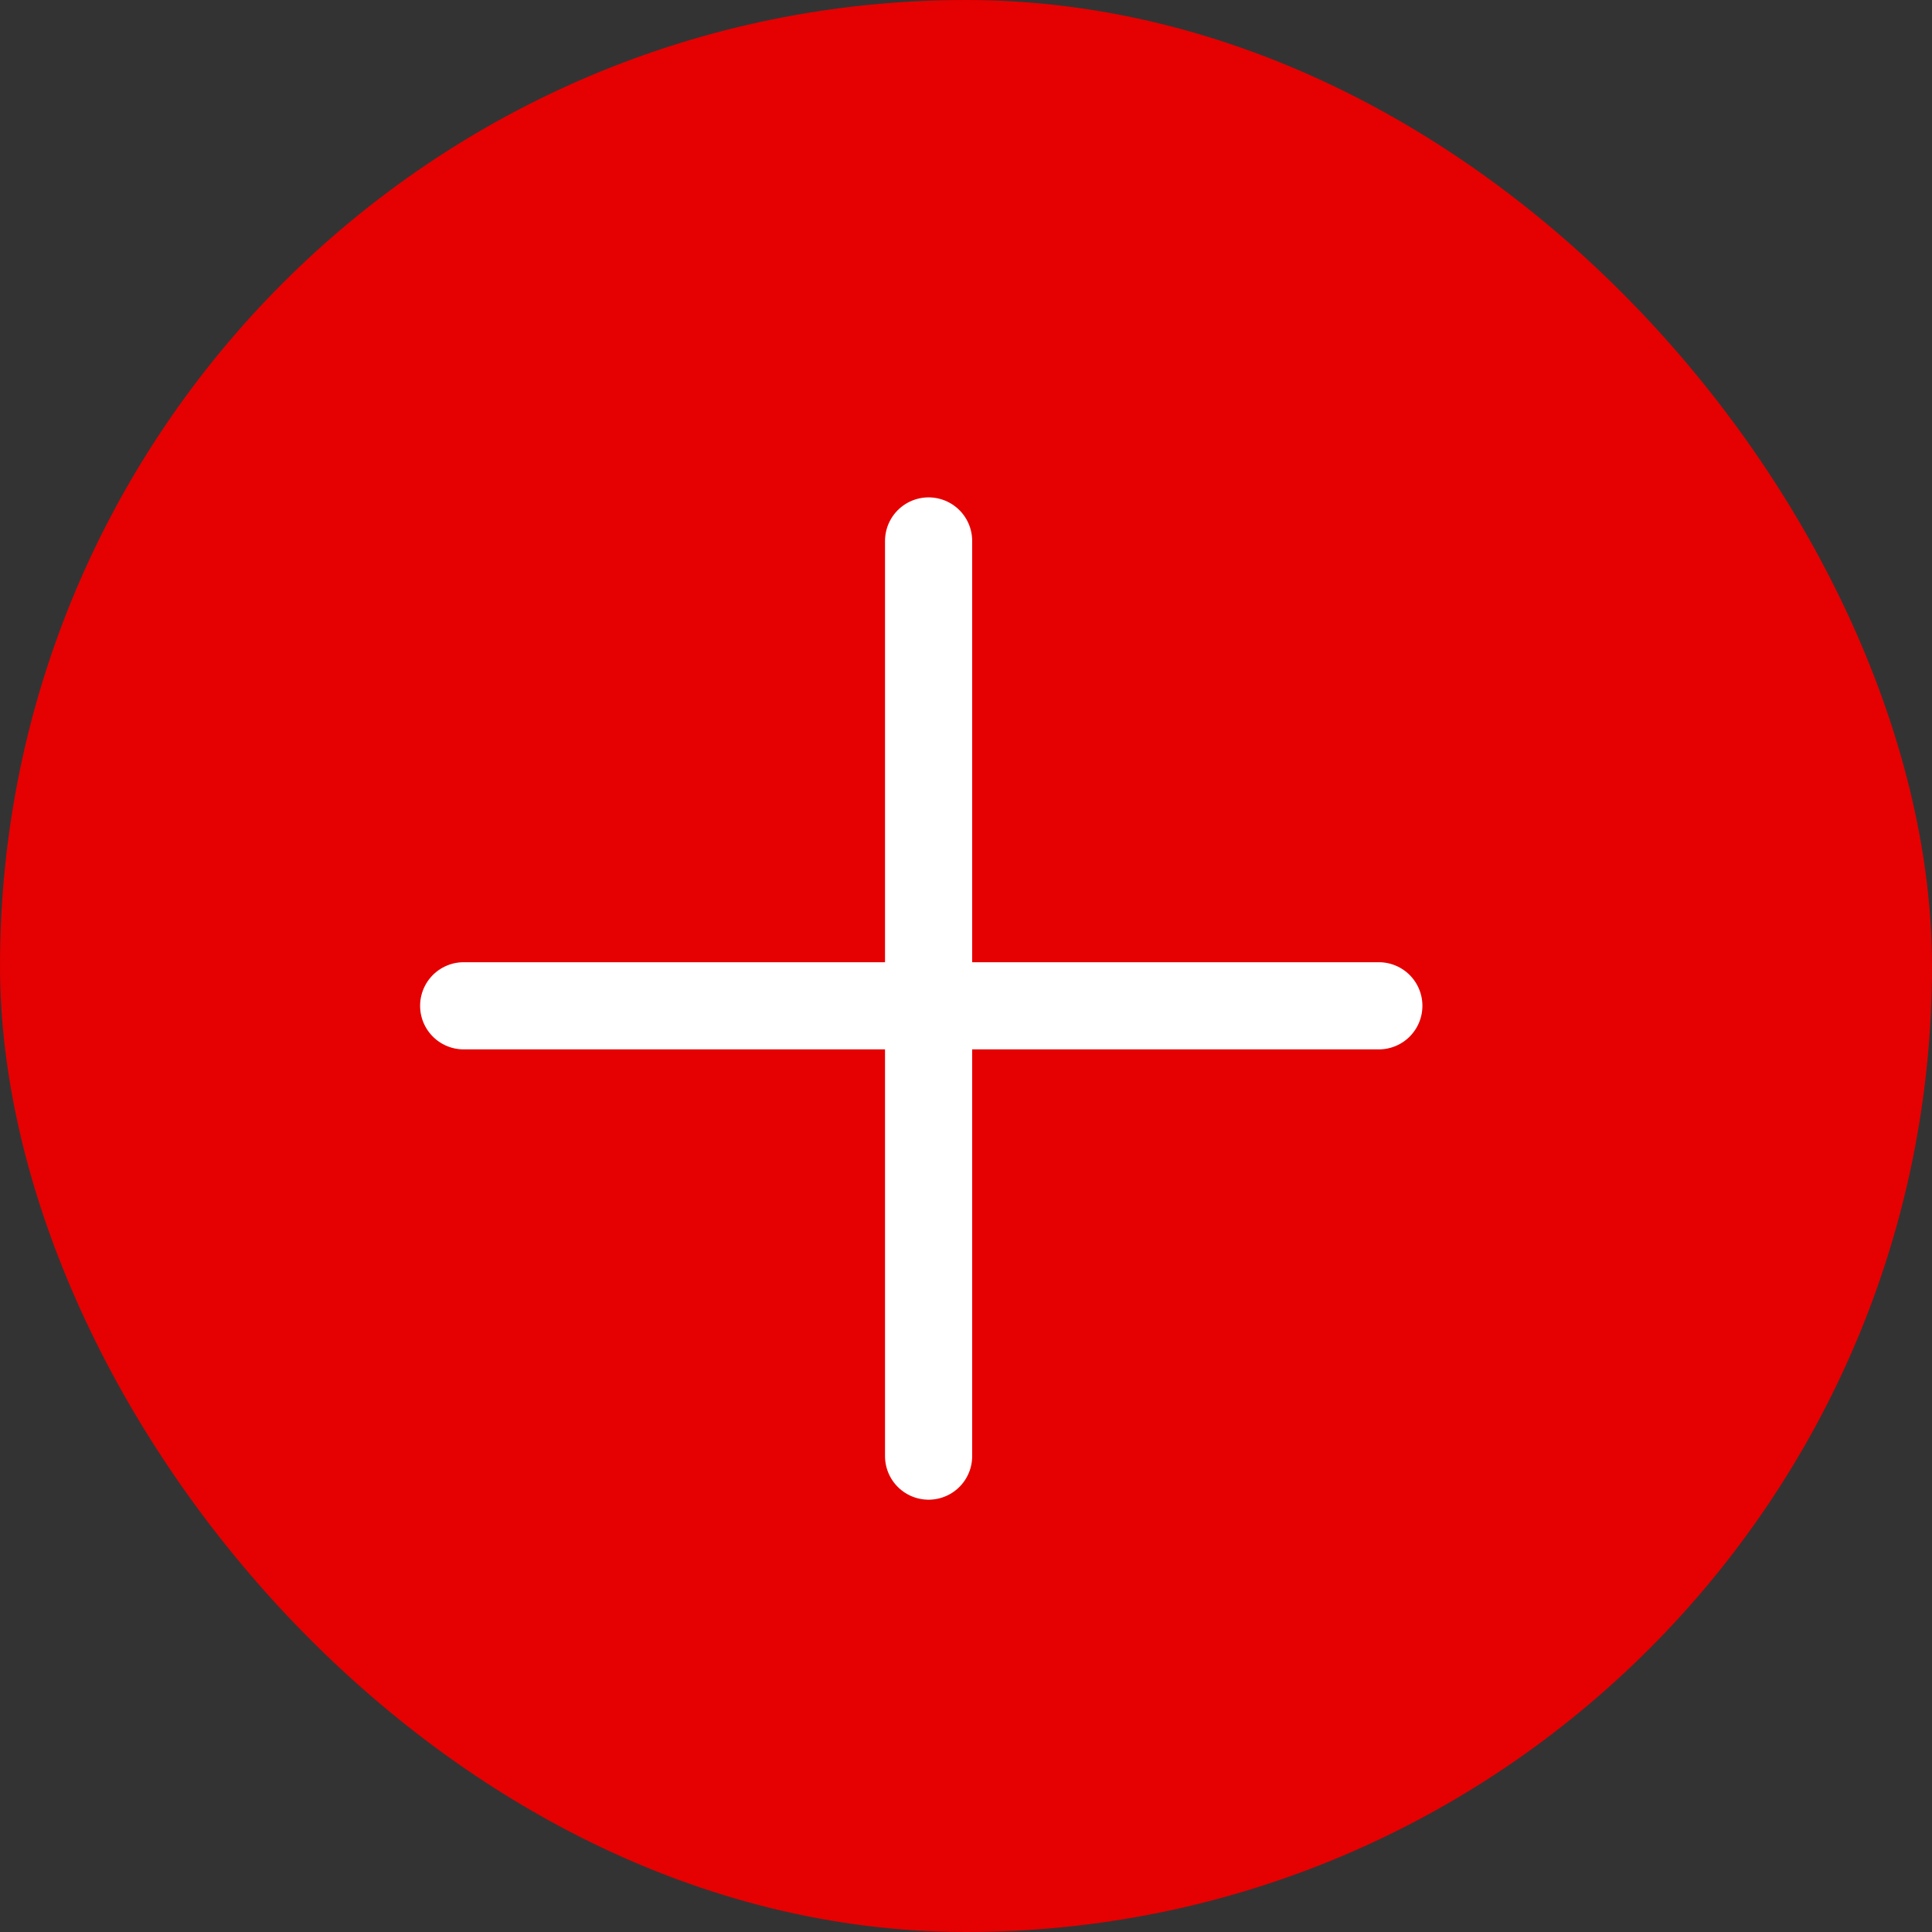
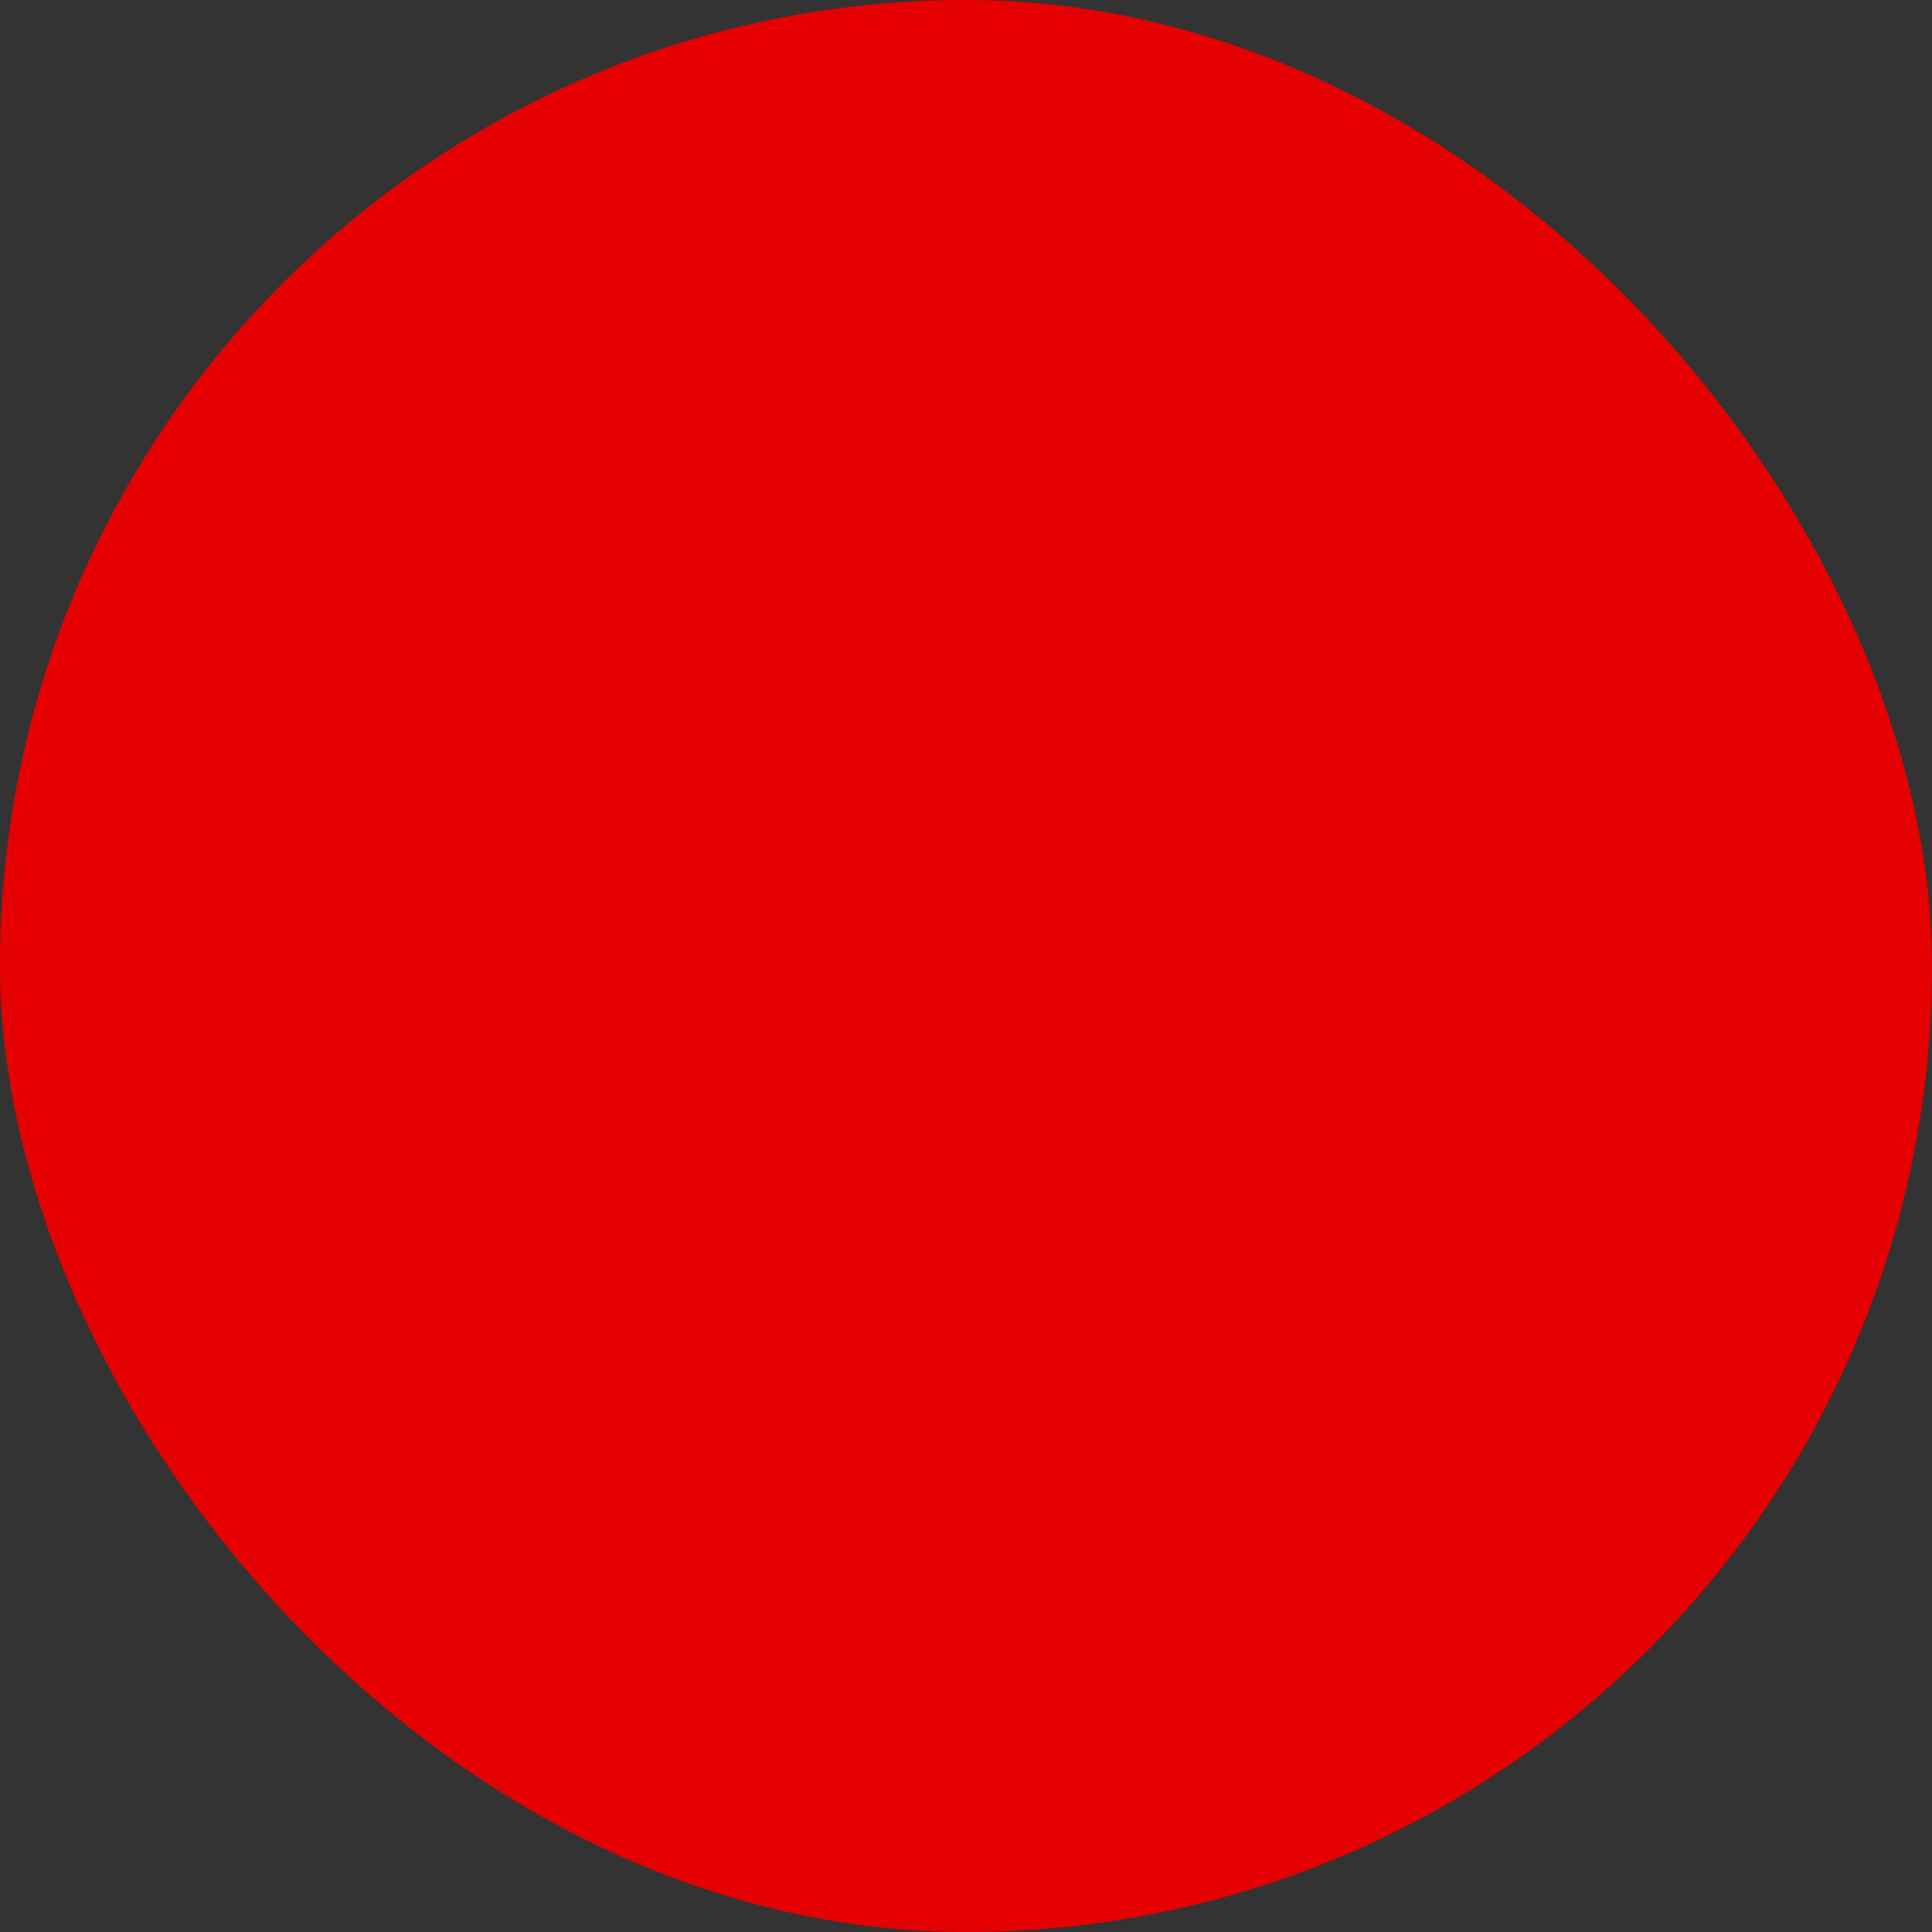
<svg xmlns="http://www.w3.org/2000/svg" width="25" height="25" viewBox="0 0 25 25" fill="none">
  <rect x="0" y="0" width="25" height="25" fill="#333333" stroke="none" />
  <rect width="25" height="25" rx="12.5" fill="#E50001" />
-   <path d="M12.016 7V18.842" stroke="white" stroke-width="1.128" stroke-linecap="round" />
-   <path d="M6 13.015H17.842" stroke="white" stroke-width="1.128" stroke-linecap="round" />
</svg>